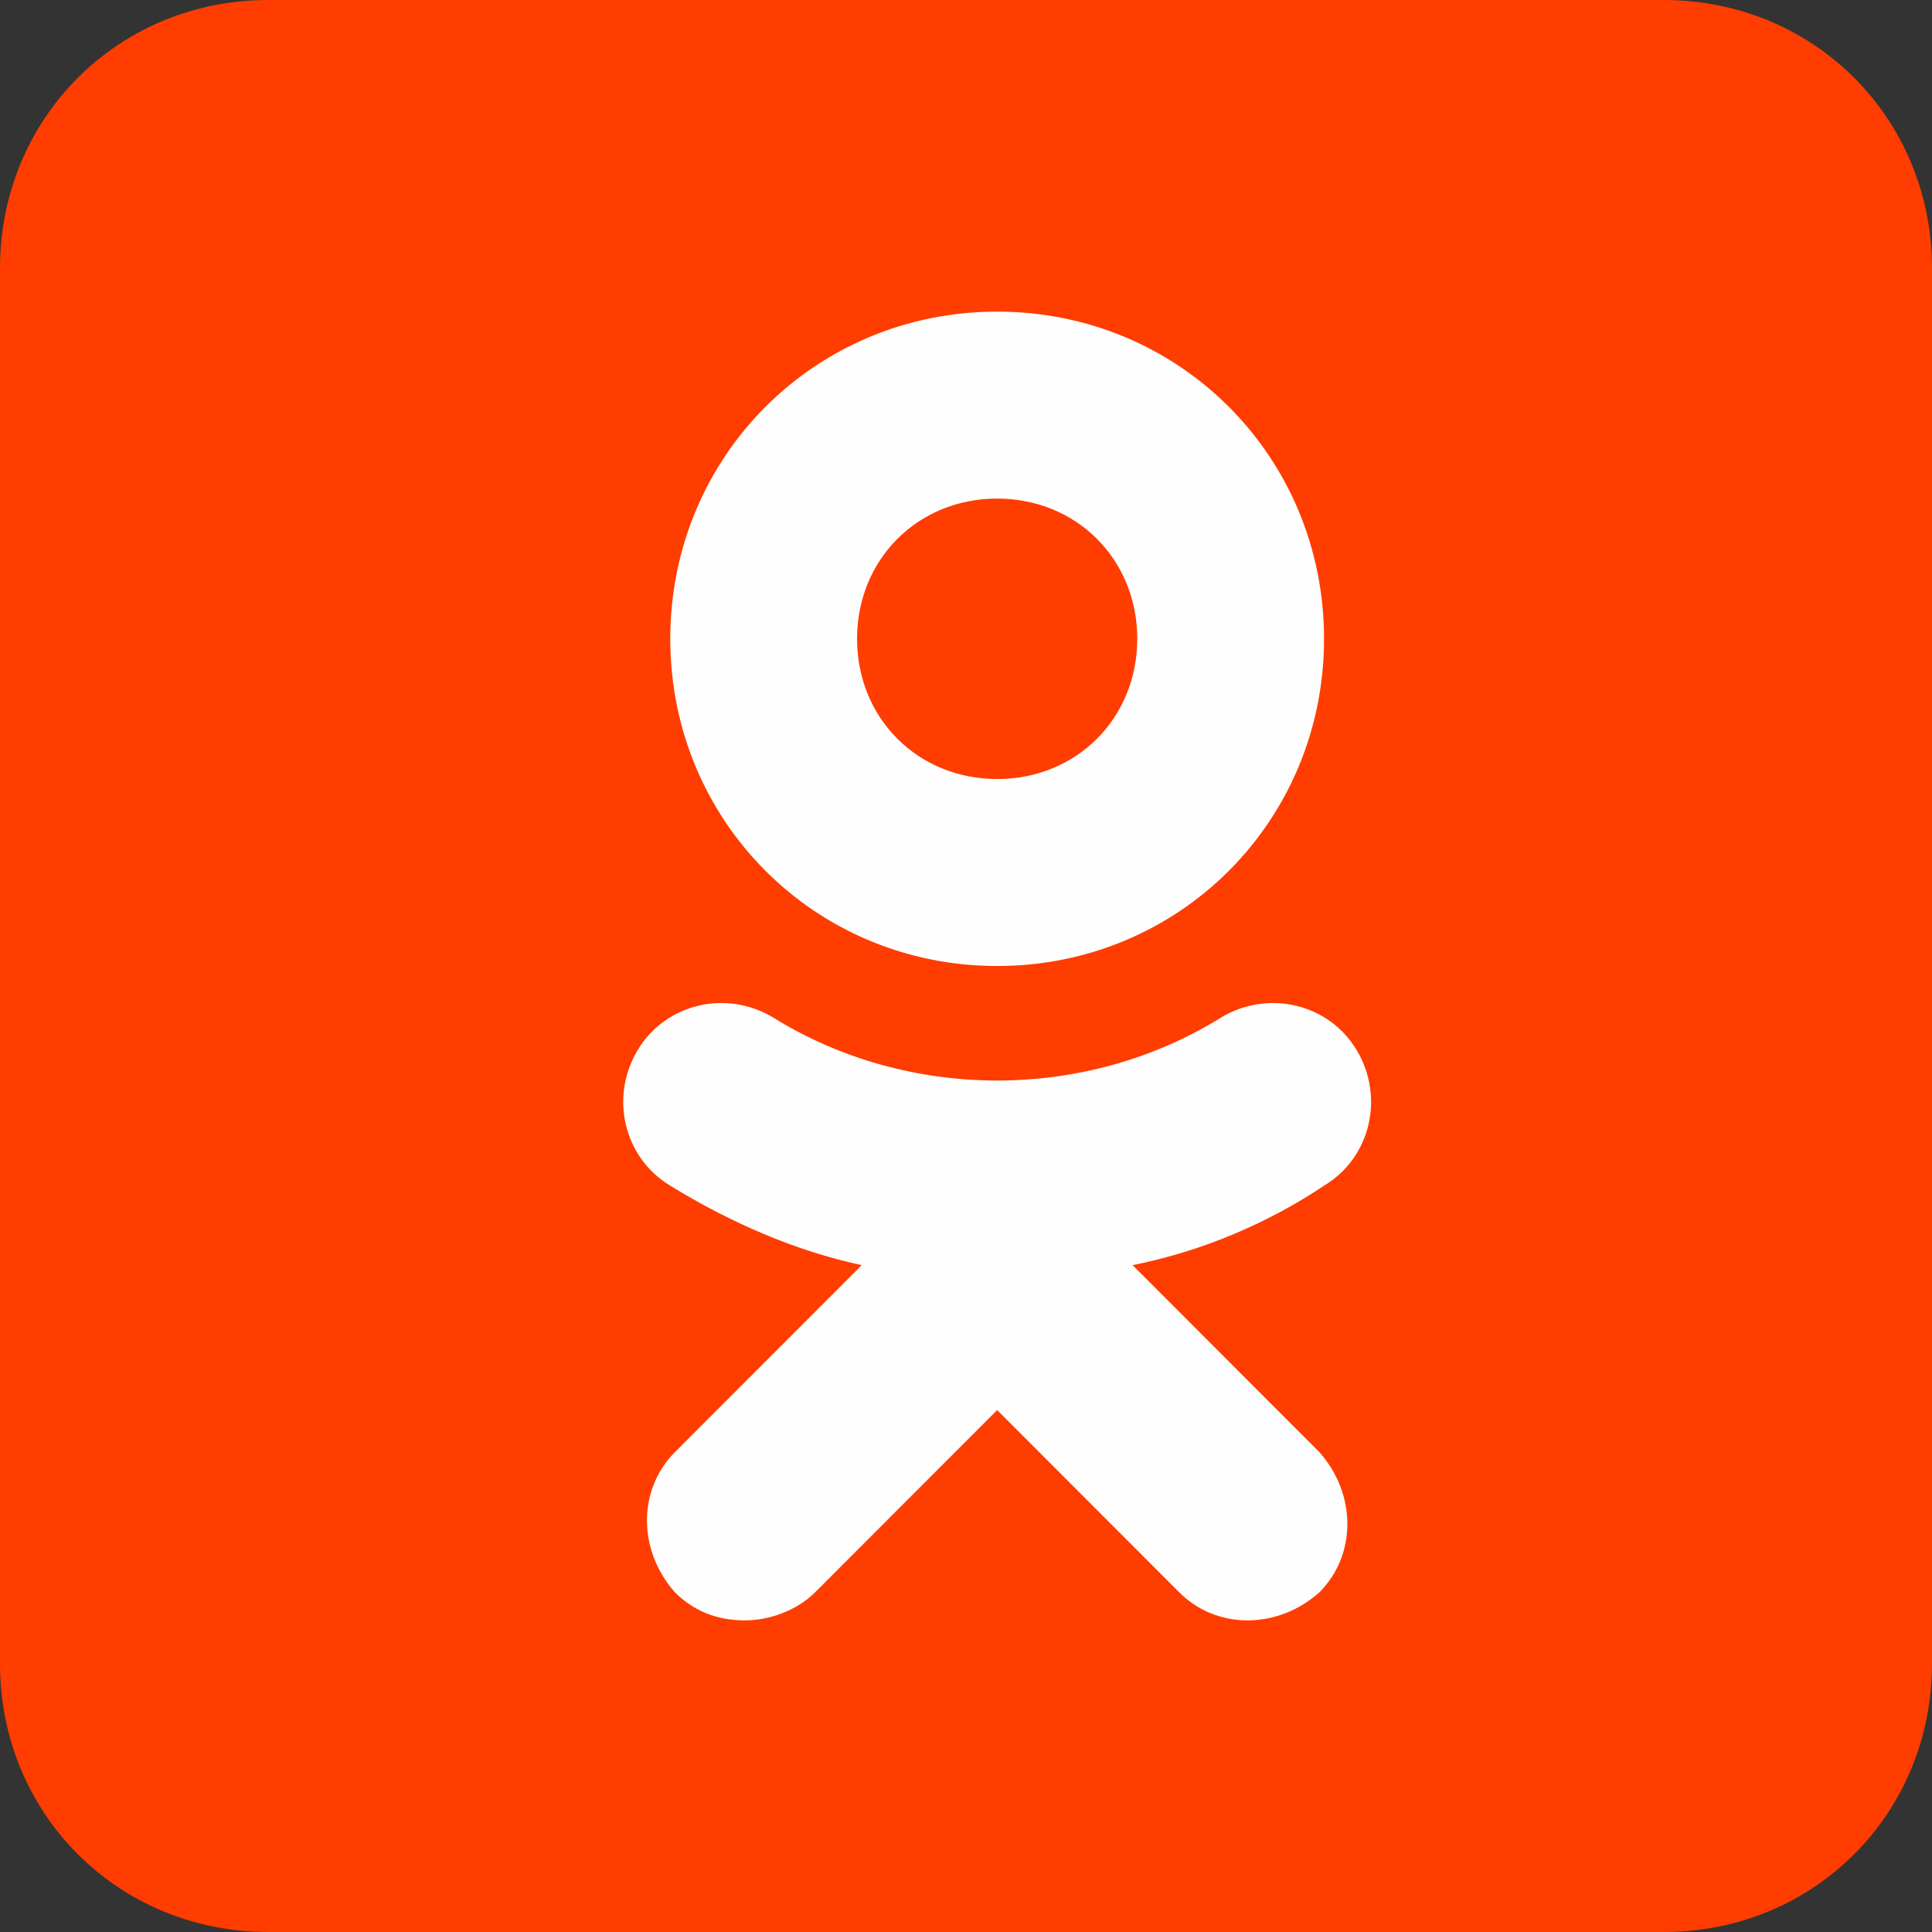
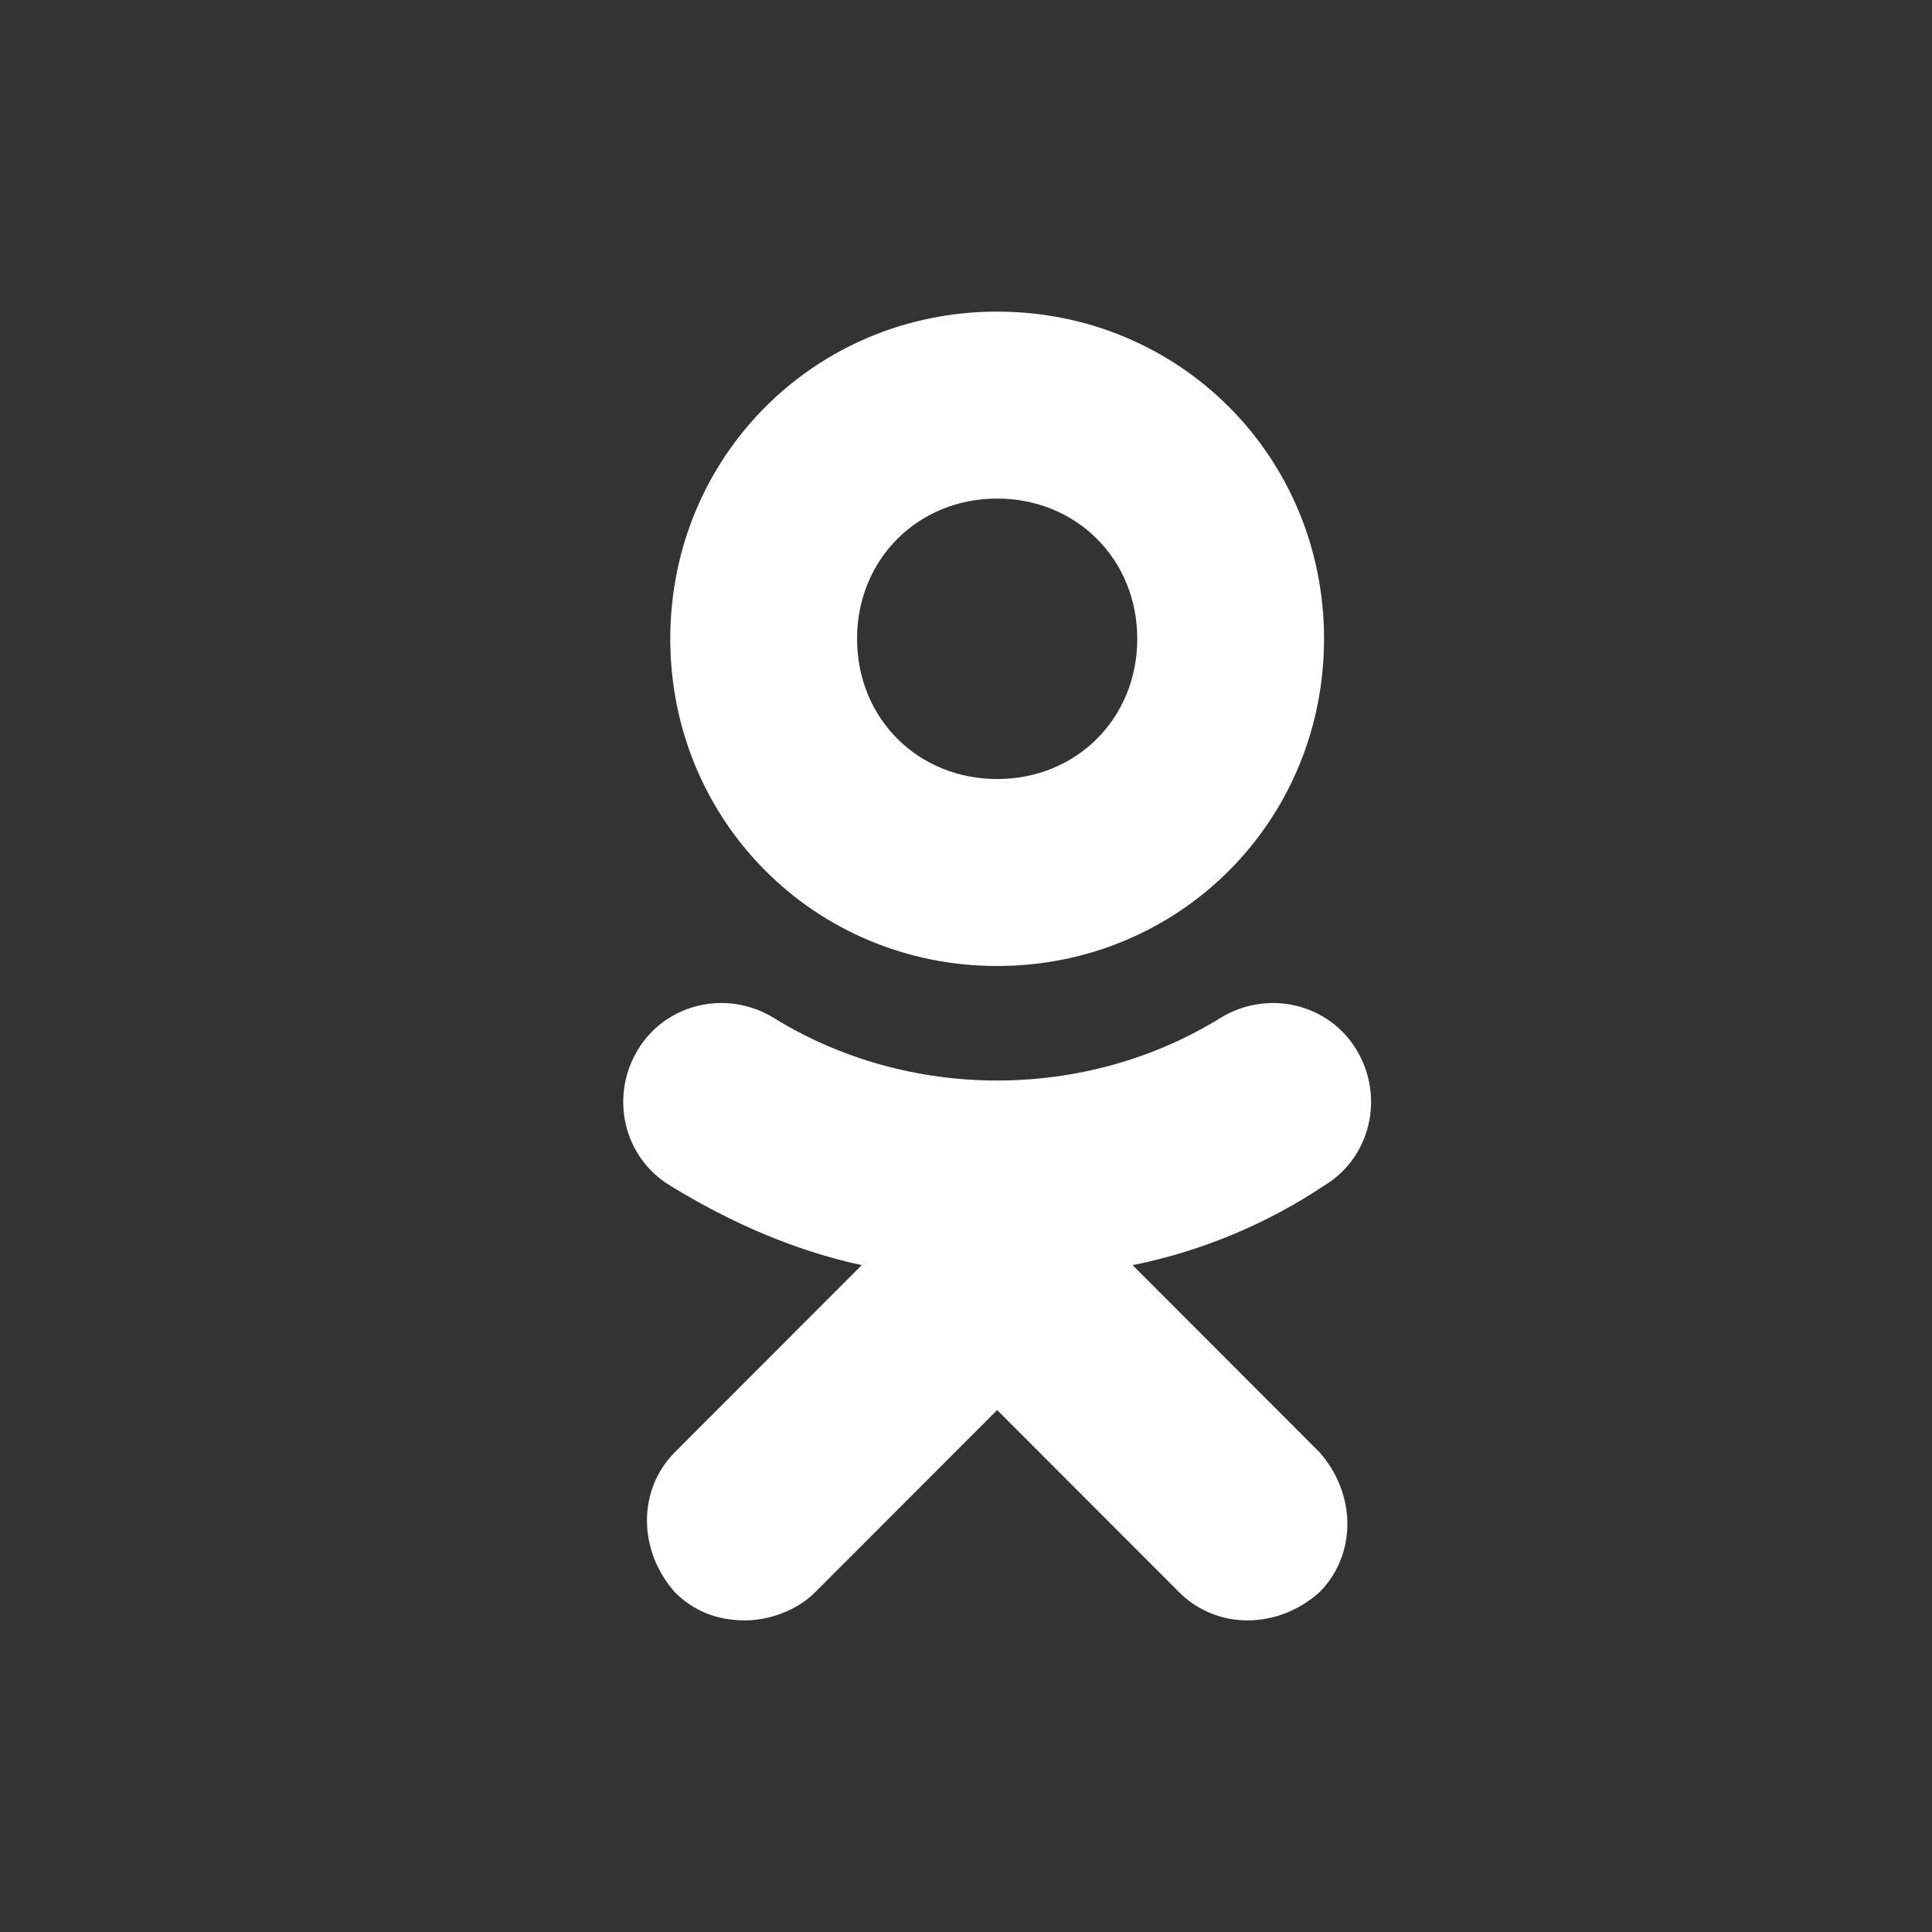
<svg xmlns="http://www.w3.org/2000/svg" width="31" height="31" viewBox="0 0 31 31" fill="none">
  <rect x="0" y="0" width="31" height="31" fill="#333333" stroke="none" />
-   <path d="M31 26.694C31 29.106 29.106 31 26.694 31H4.306C1.894 31 0 29.106 0 26.694V4.306C0 1.894 1.894 0 4.306 0H26.694C29.106 0 31 1.894 31 4.306V26.694Z" fill="#FF3D00" />
  <path d="M18.173 20.3C19.297 20.075 20.346 19.625 21.245 19.025C21.994 18.575 22.219 17.6 21.769 16.85C21.32 16.1 20.346 15.875 19.596 16.325C17.424 17.675 14.576 17.675 12.403 16.325C11.654 15.875 10.68 16.1 10.231 16.85C9.781 17.6 10.006 18.575 10.755 19.025C11.729 19.625 12.778 20.075 13.827 20.3L10.83 23.3C10.231 23.9 10.231 24.875 10.83 25.55C11.13 25.85 11.504 26 11.954 26C12.329 26 12.778 25.85 13.078 25.55L16 22.625L18.922 25.55C19.521 26.15 20.496 26.15 21.17 25.55C21.769 24.95 21.769 23.975 21.17 23.3L18.173 20.3ZM16 5C13.078 5 10.755 7.325 10.755 10.25C10.755 13.175 13.078 15.5 16 15.5C18.922 15.5 21.245 13.175 21.245 10.25C21.245 7.325 18.922 5 16 5ZM16 12.5C14.726 12.5 13.752 11.525 13.752 10.25C13.752 8.975 14.726 8 16 8C17.274 8 18.248 8.975 18.248 10.25C18.248 11.525 17.274 12.5 16 12.5Z" fill="#FEFEFE" />
</svg>